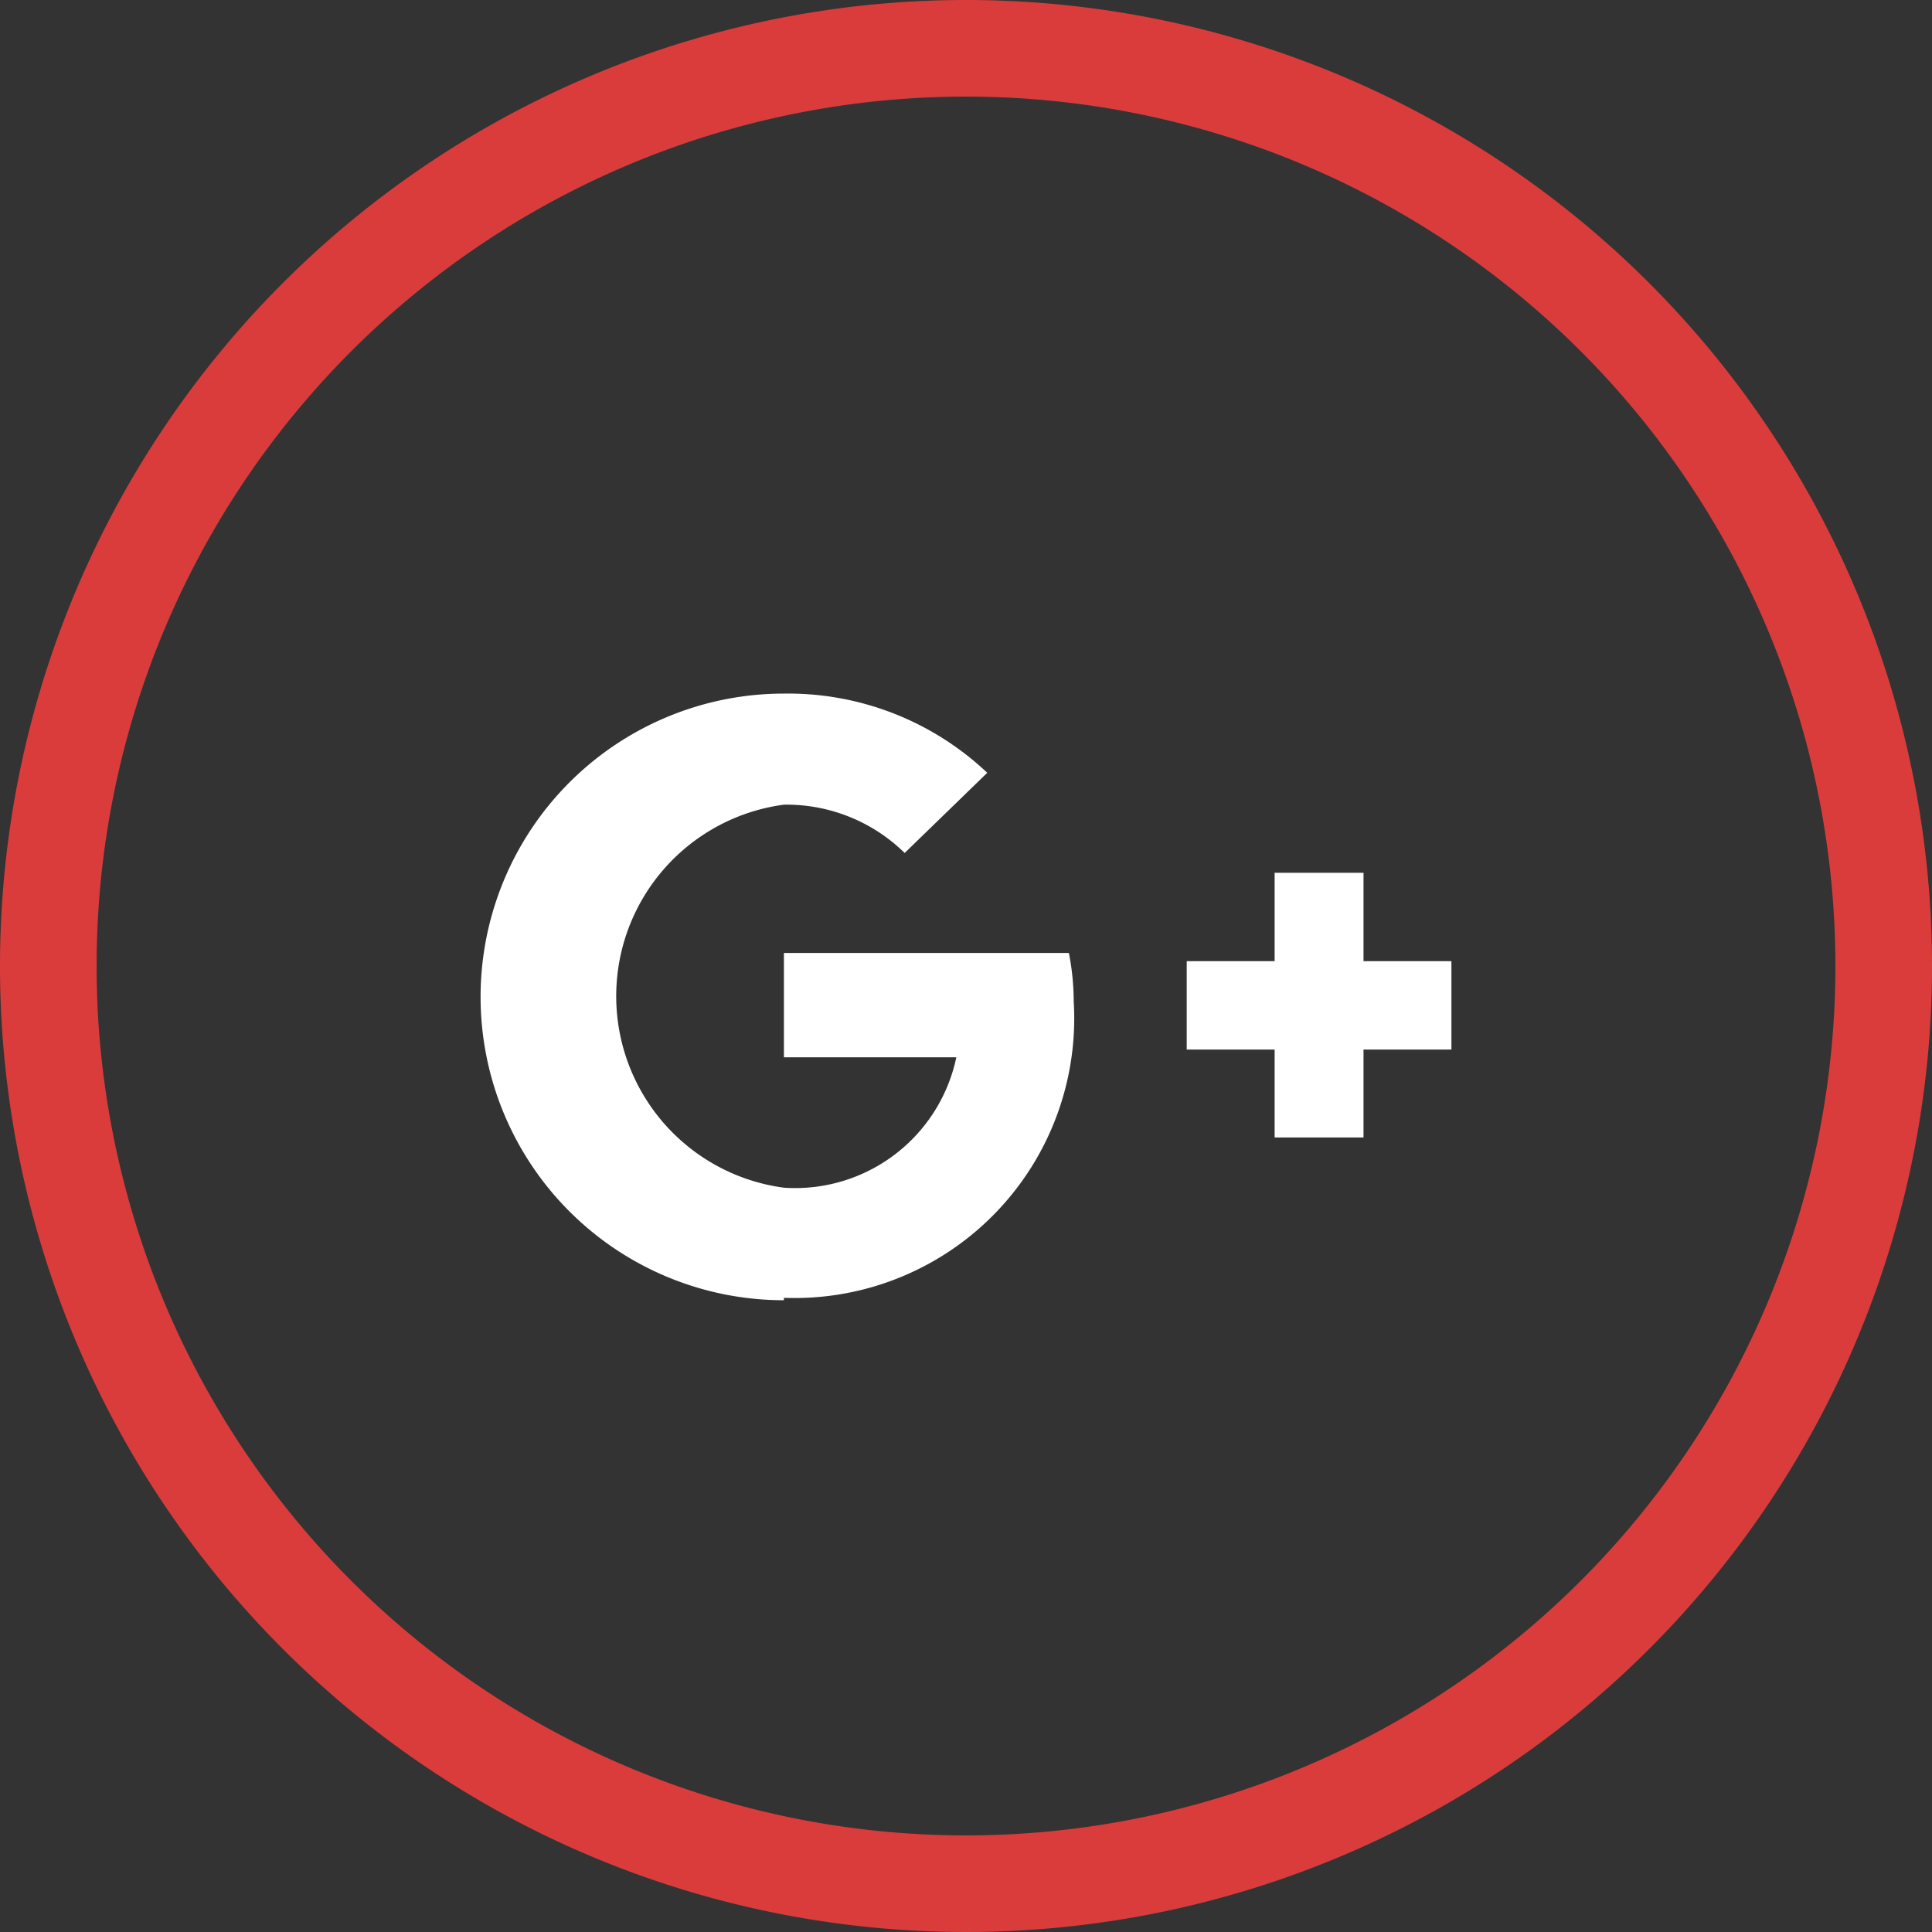
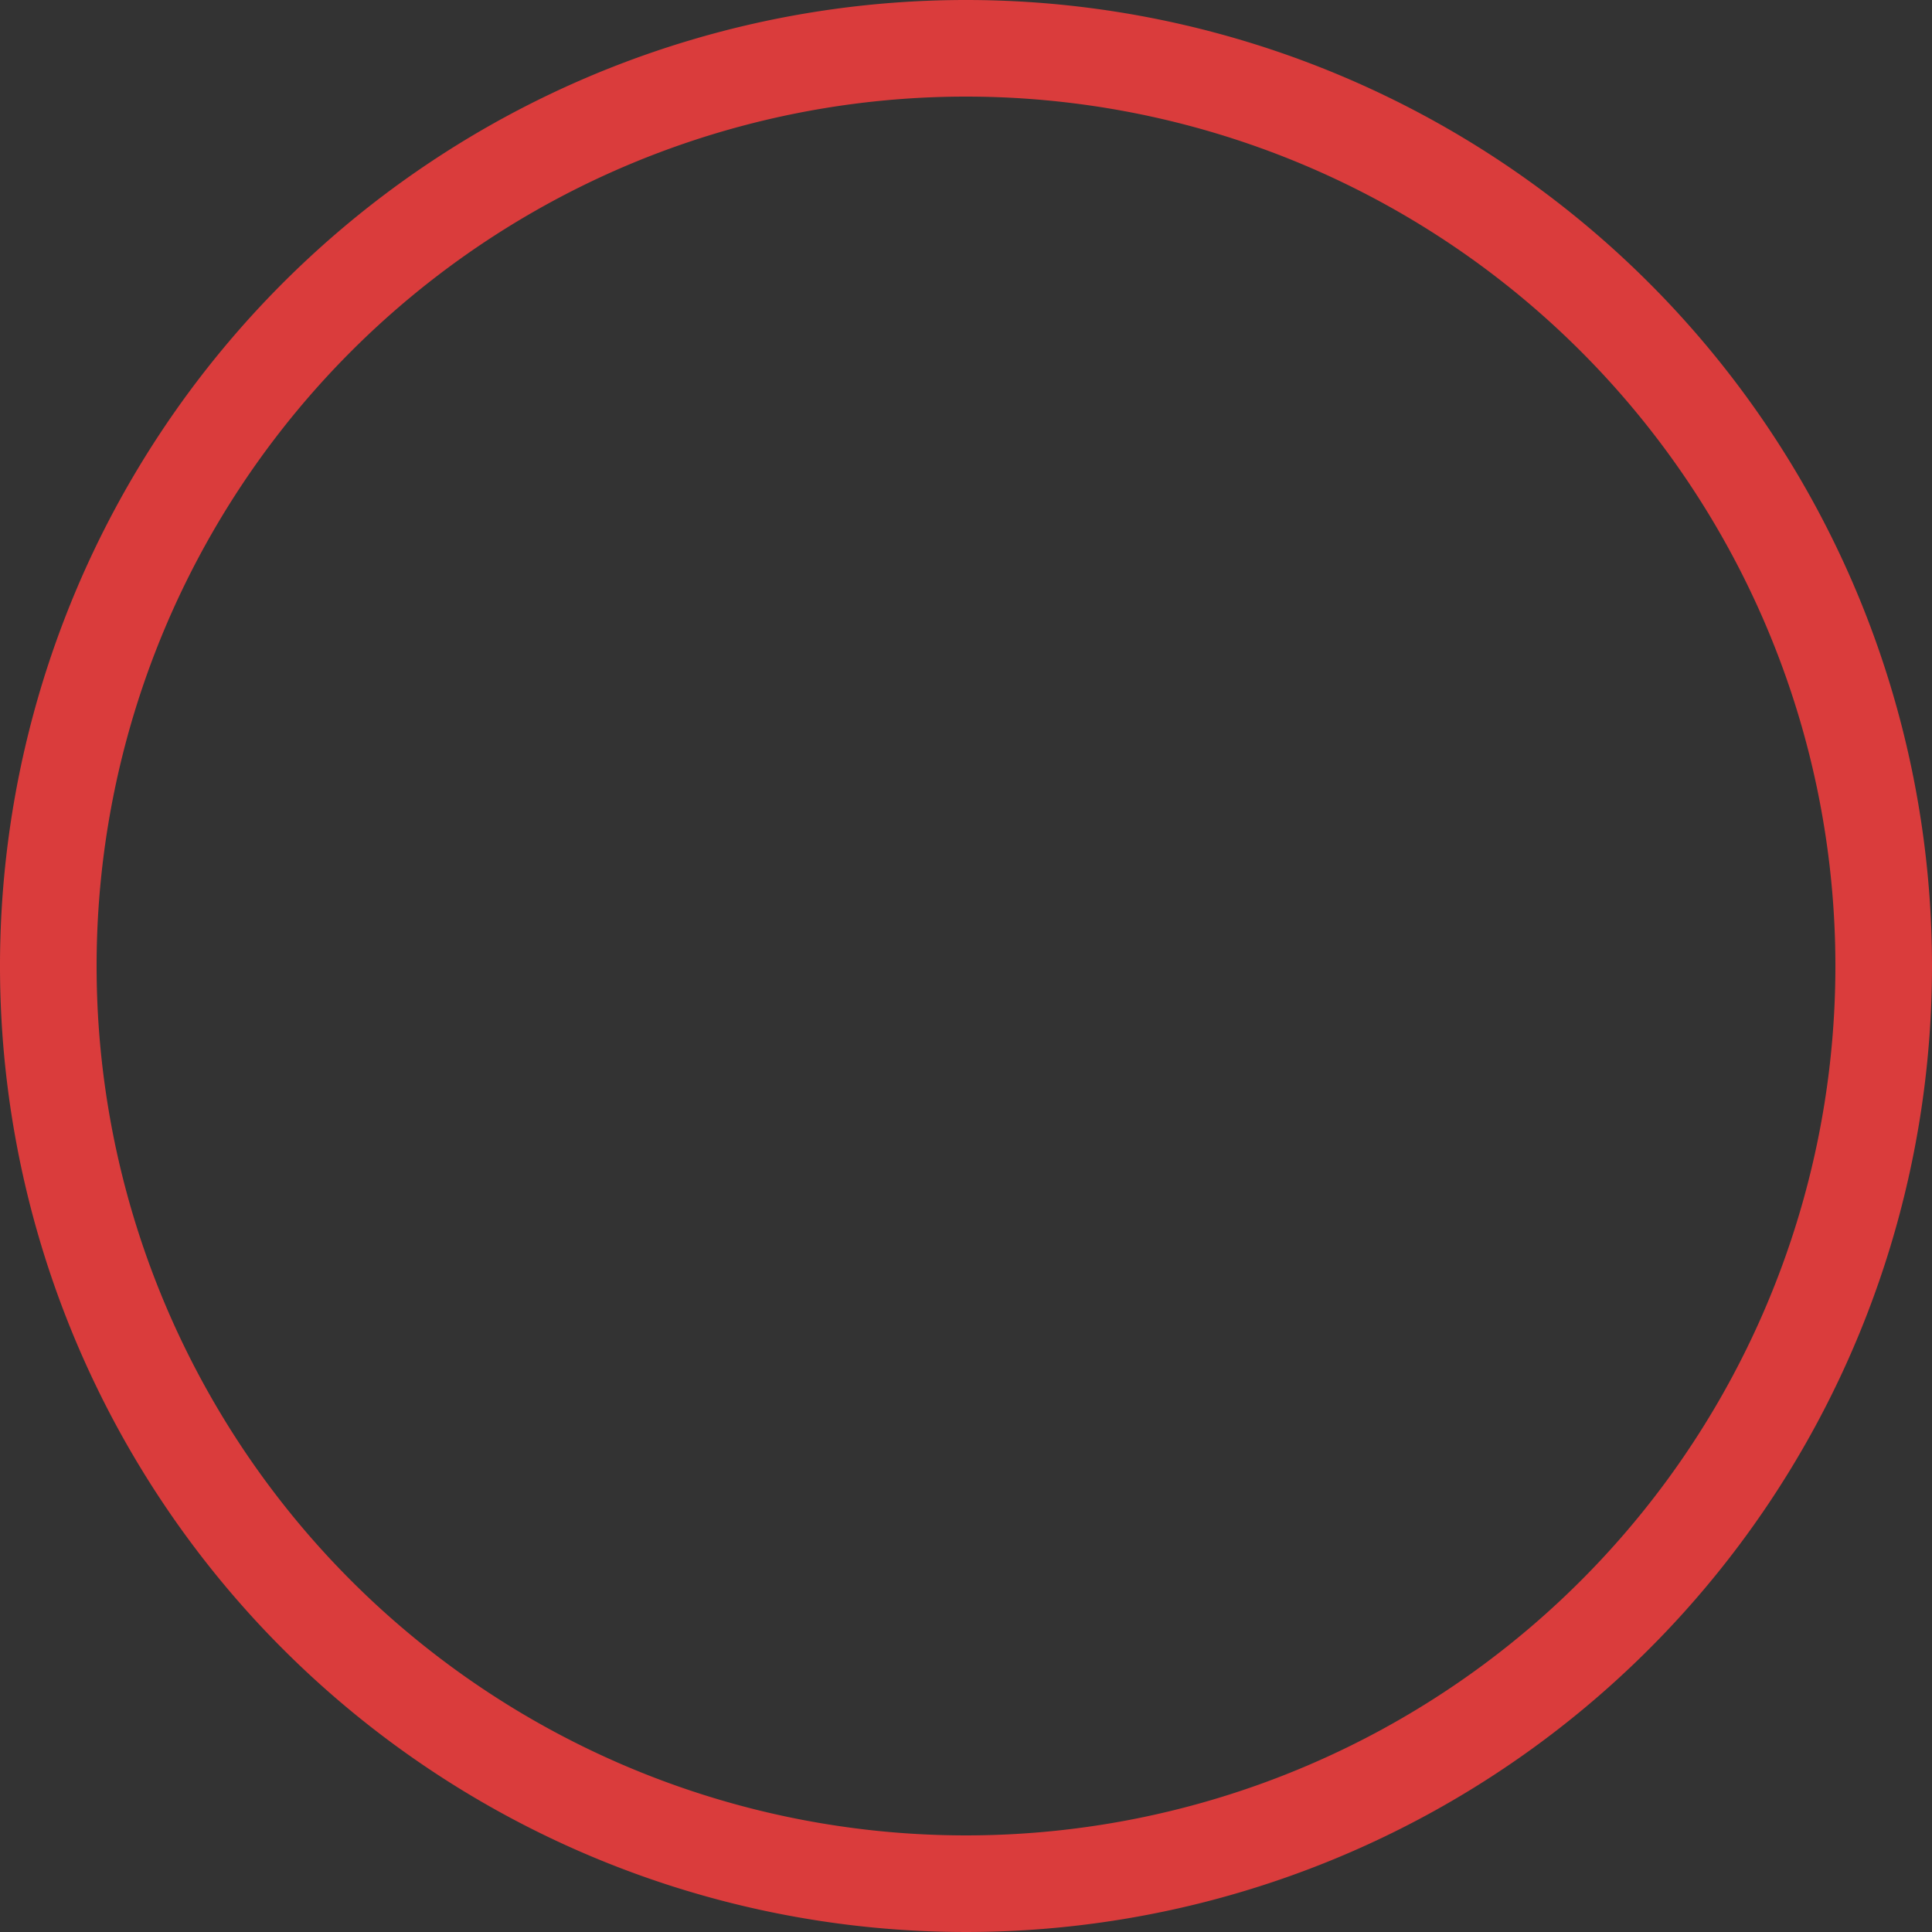
<svg xmlns="http://www.w3.org/2000/svg" viewBox="0 0 40 40">
  <rect x="0" y="0" width="40" height="40" fill="#333333" stroke="none" />
  <defs>
    <style>.cls-1{fill:#da3c3c;}.cls-2{fill:#fff;}</style>
  </defs>
  <title>Google</title>
  <g id="Layer_2" data-name="Layer 2">
    <g id="Layer_1-2" data-name="Layer 1">
      <path class="cls-1" d="M20,2A18,18,0,1,1,2,20,18,18,0,0,1,20,2m0-2A20,20,0,1,0,40,20,20,20,0,0,0,20,0Z" />
-       <path class="cls-2" d="M28.23,18.07H26.39V19.9H24.57v1.83h1.82v1.82h1.84V21.73h1.82V19.9H28.23Z" />
-       <path class="cls-2" d="M16.23,26.87a5.79,5.79,0,0,0,6-6.14,5.24,5.24,0,0,0-.1-1H16.23v2.16H19.8a3.41,3.41,0,0,1-3.57,2.7,4,4,0,0,1,0-7.93,3.49,3.49,0,0,1,2.5,1L20.44,16a6,6,0,0,0-4.21-1.64,6.28,6.28,0,0,0,0,12.56Z" />
    </g>
  </g>
</svg>